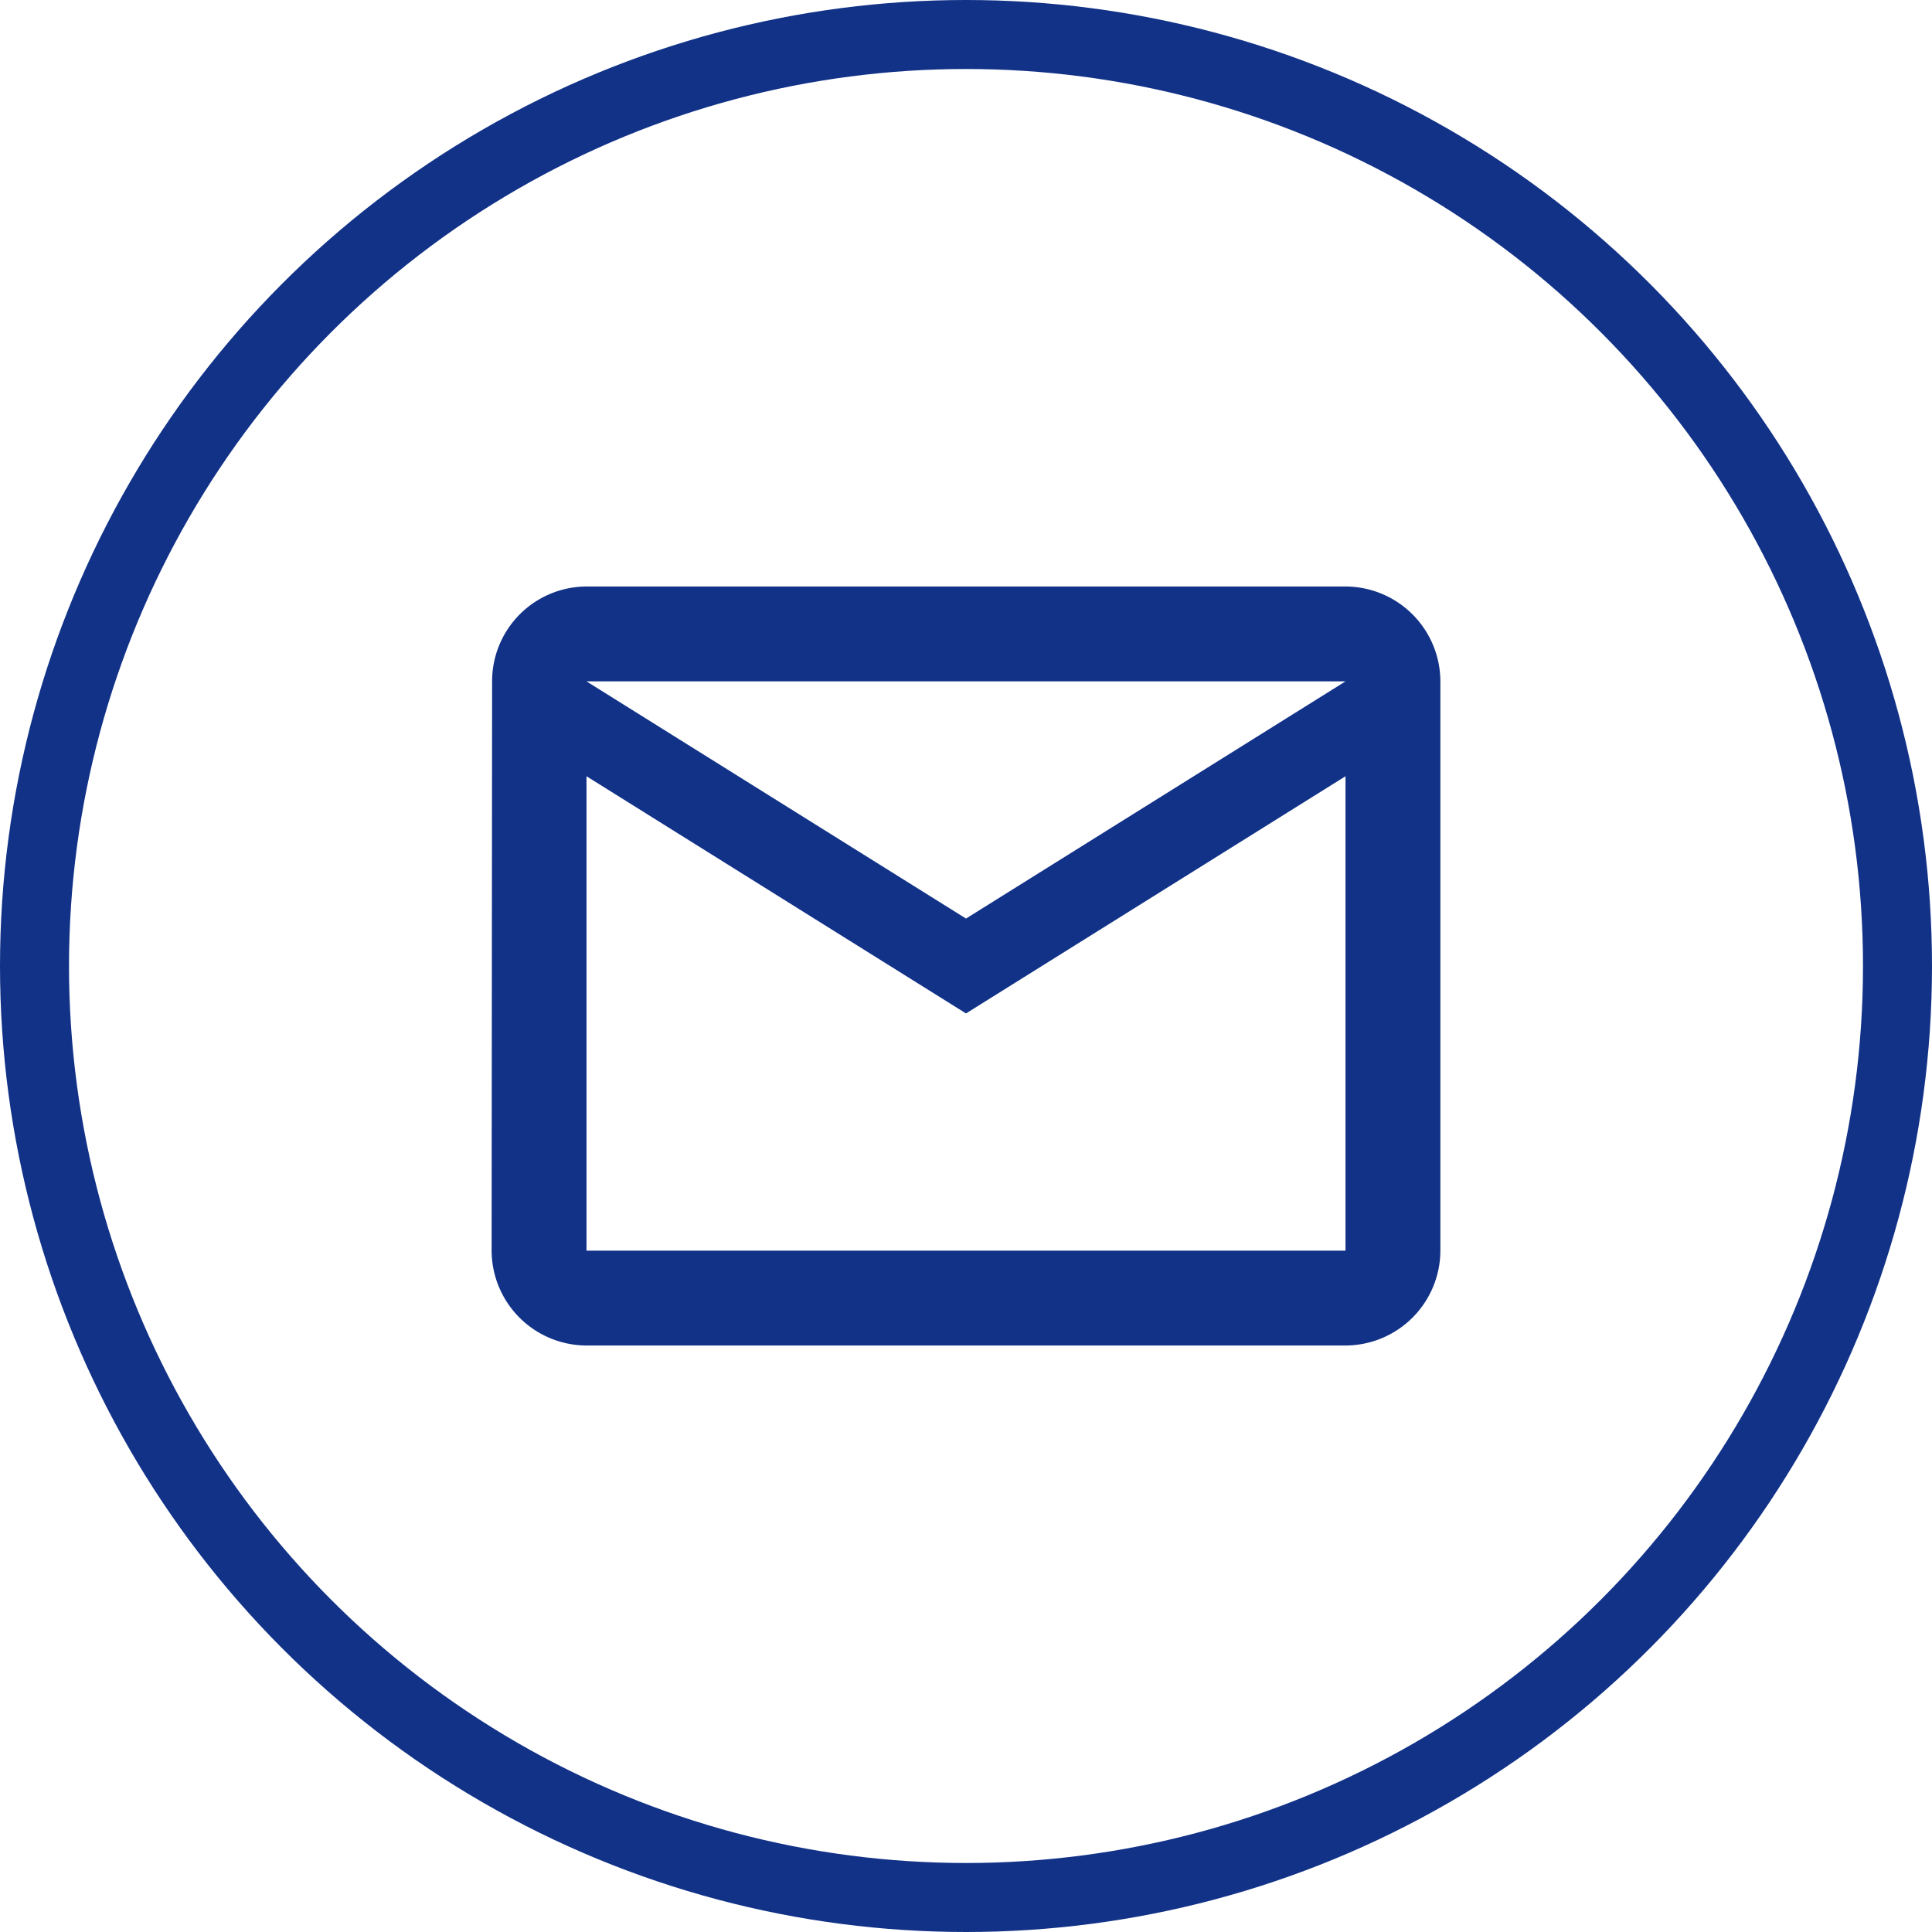
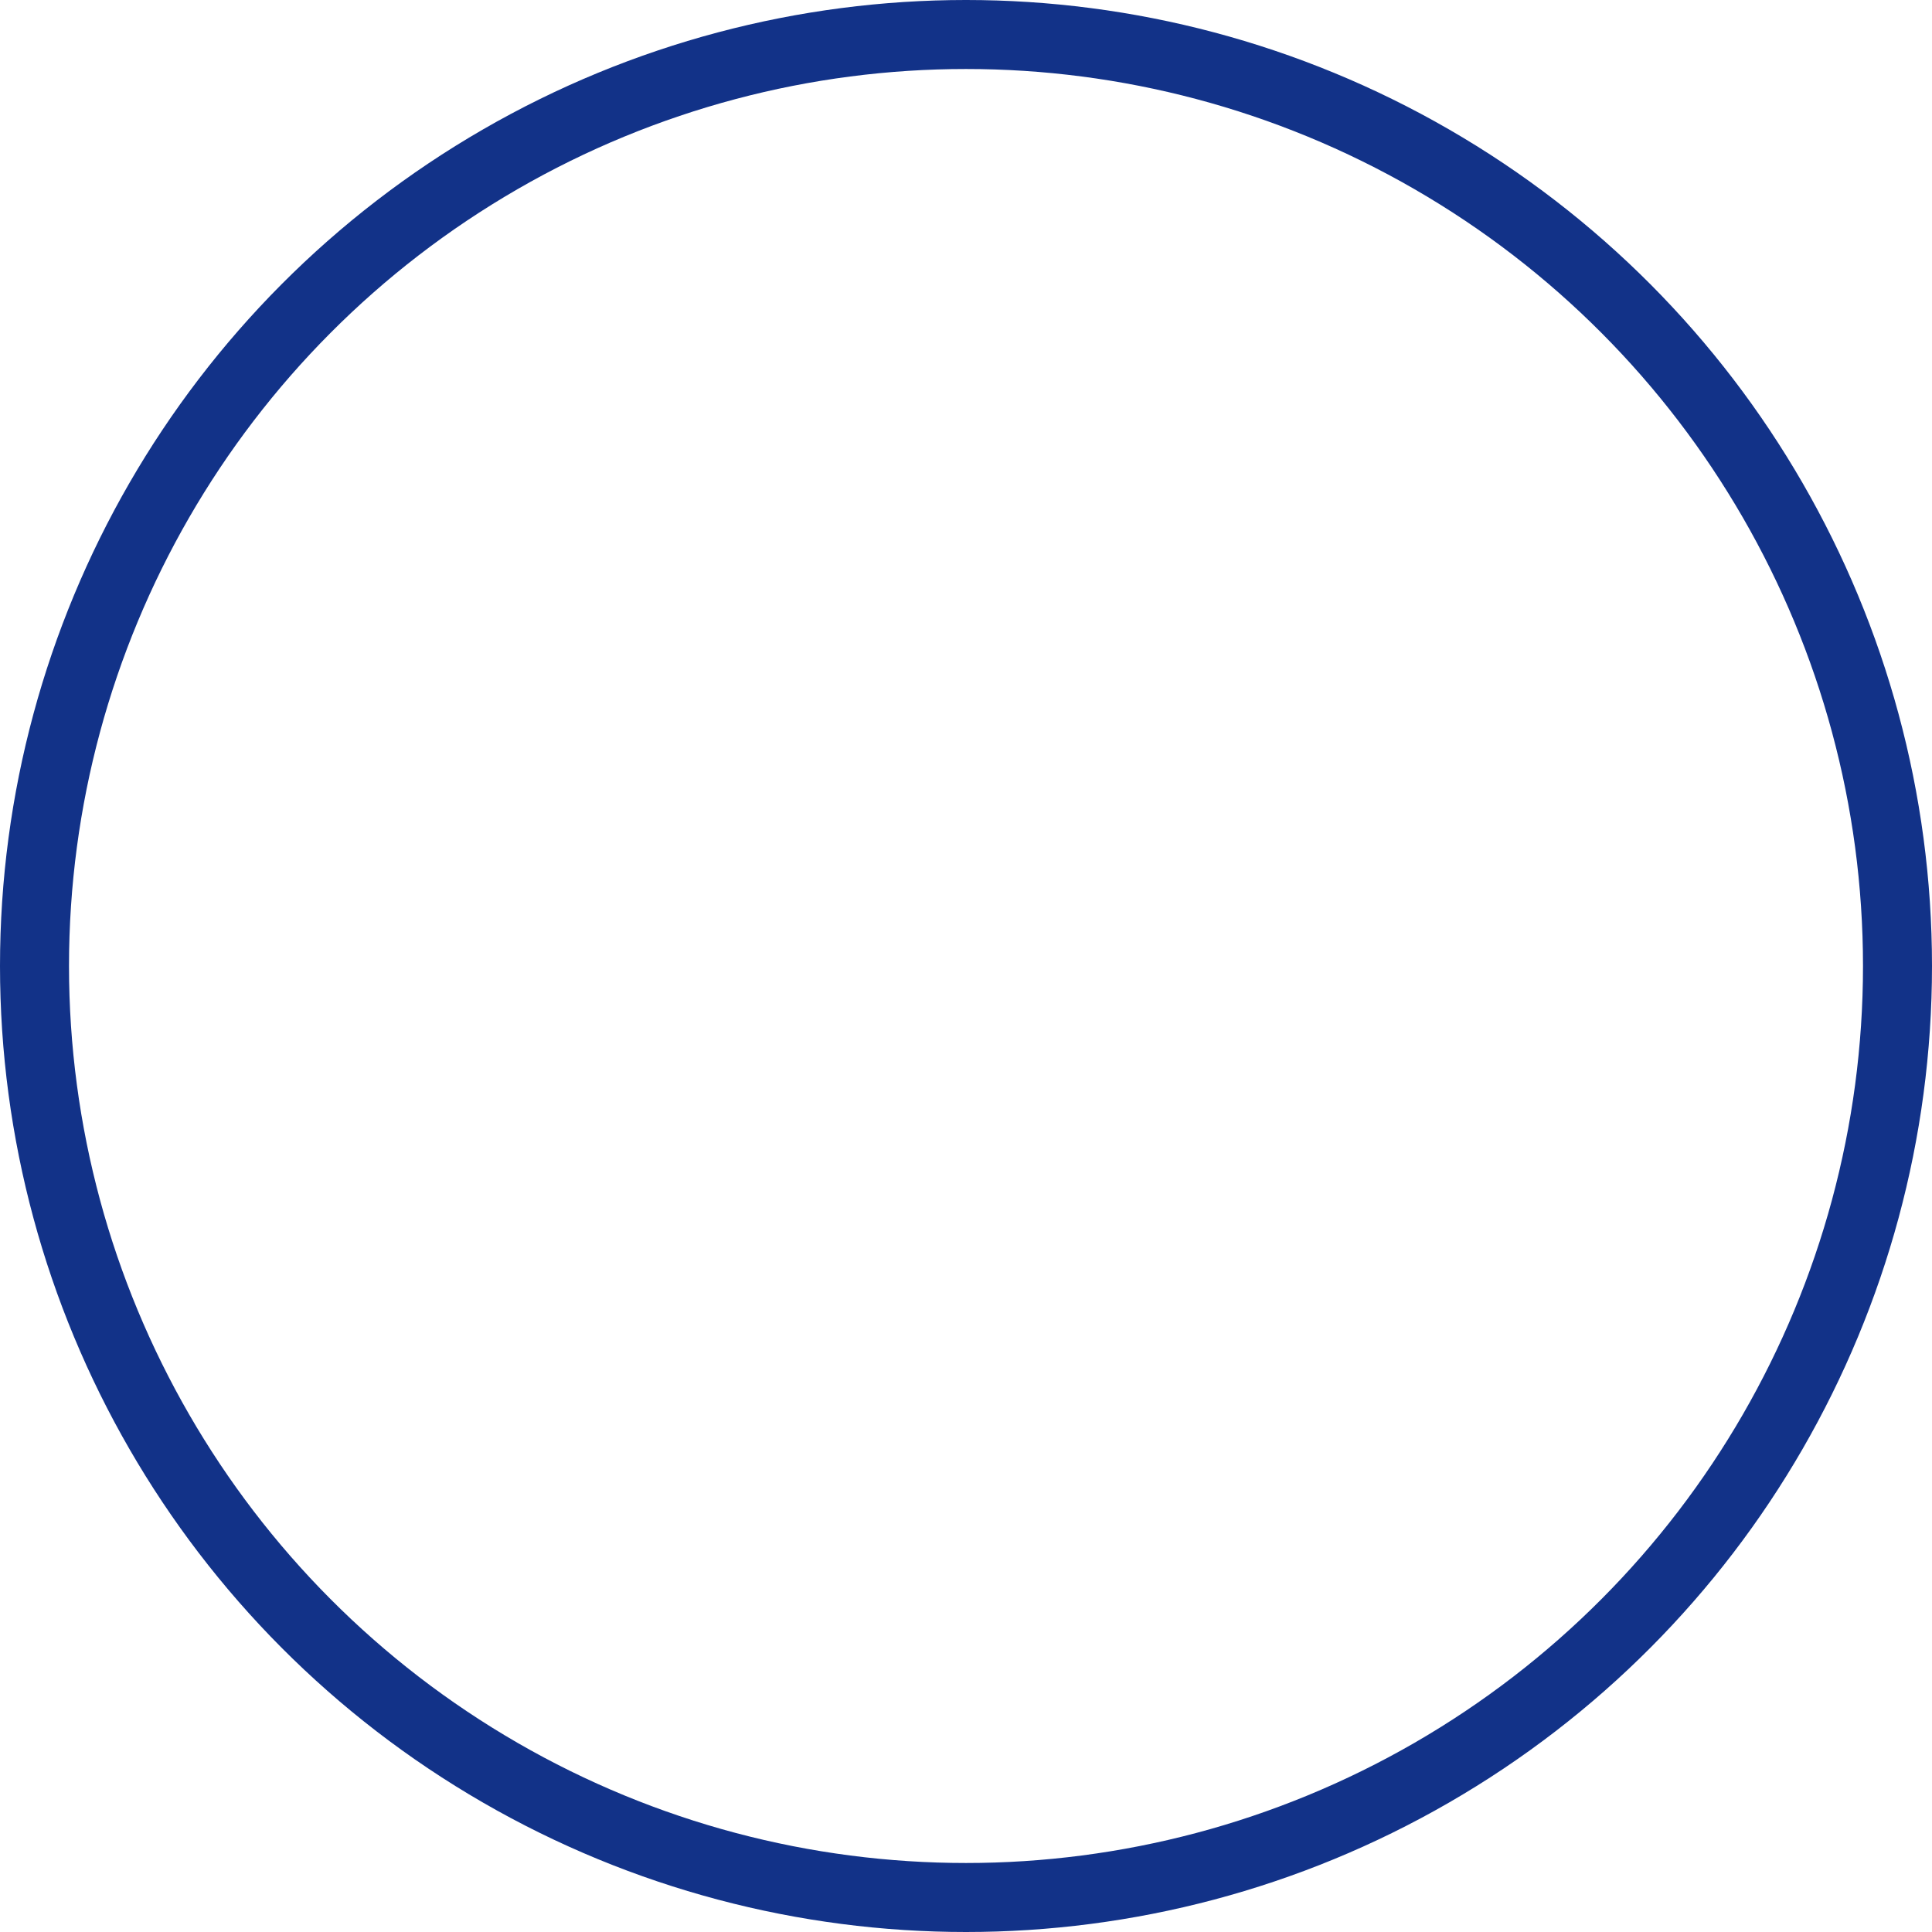
<svg xmlns="http://www.w3.org/2000/svg" width="56" height="56" viewBox="0 0 56 56">
  <g fill="none" stroke="#123288" stroke-width="2">
    <circle cx="28" cy="28" r="28" stroke="none" />
    <circle cx="28" cy="28" r="27" fill="none" />
  </g>
-   <path d="M39 17H17a2.746 2.746 0 00-2.736 2.75l-.014 16.5A2.758 2.758 0 0017 39h22a2.758 2.758 0 002.75-2.75v-16.5A2.758 2.758 0 0039 17zm0 19.25H17V22.5l11 6.875L39 22.5zm-11-9.625L17 19.75h22z" fill="#123288" />
</svg>